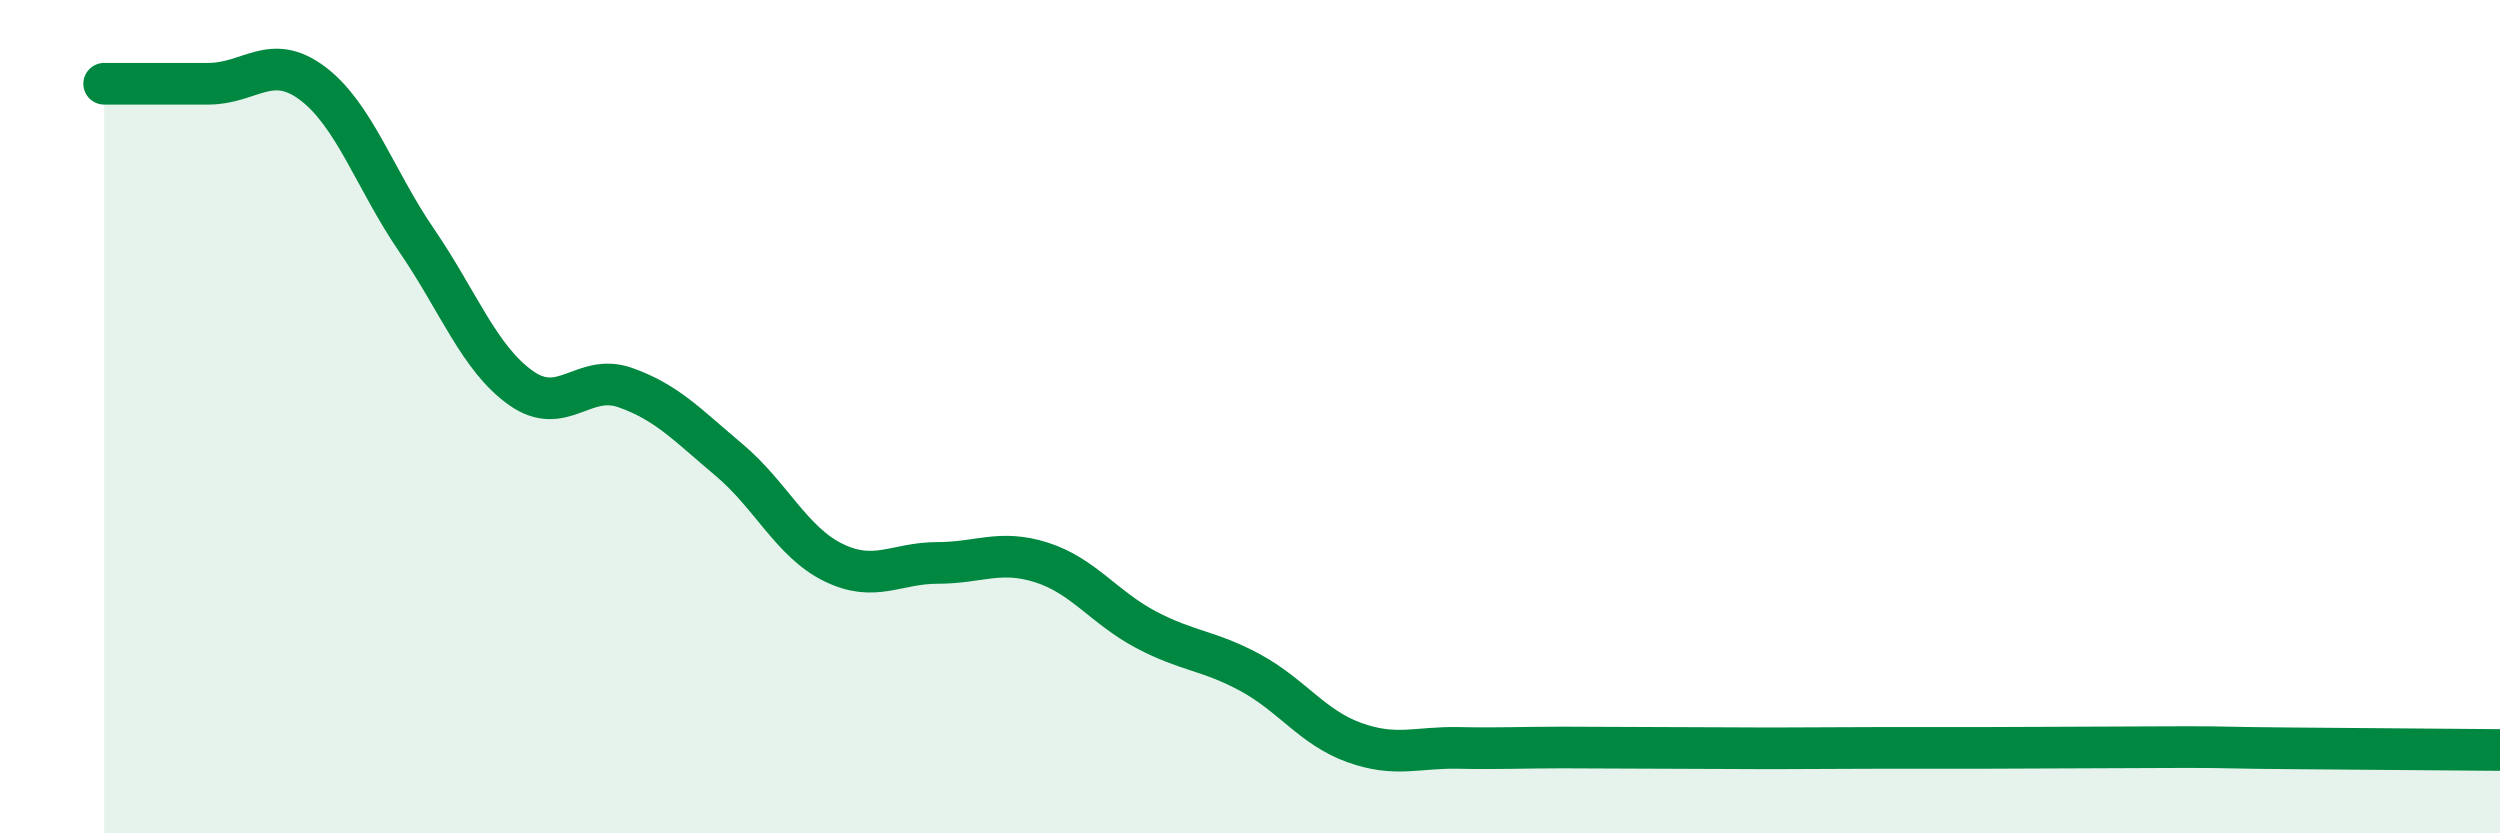
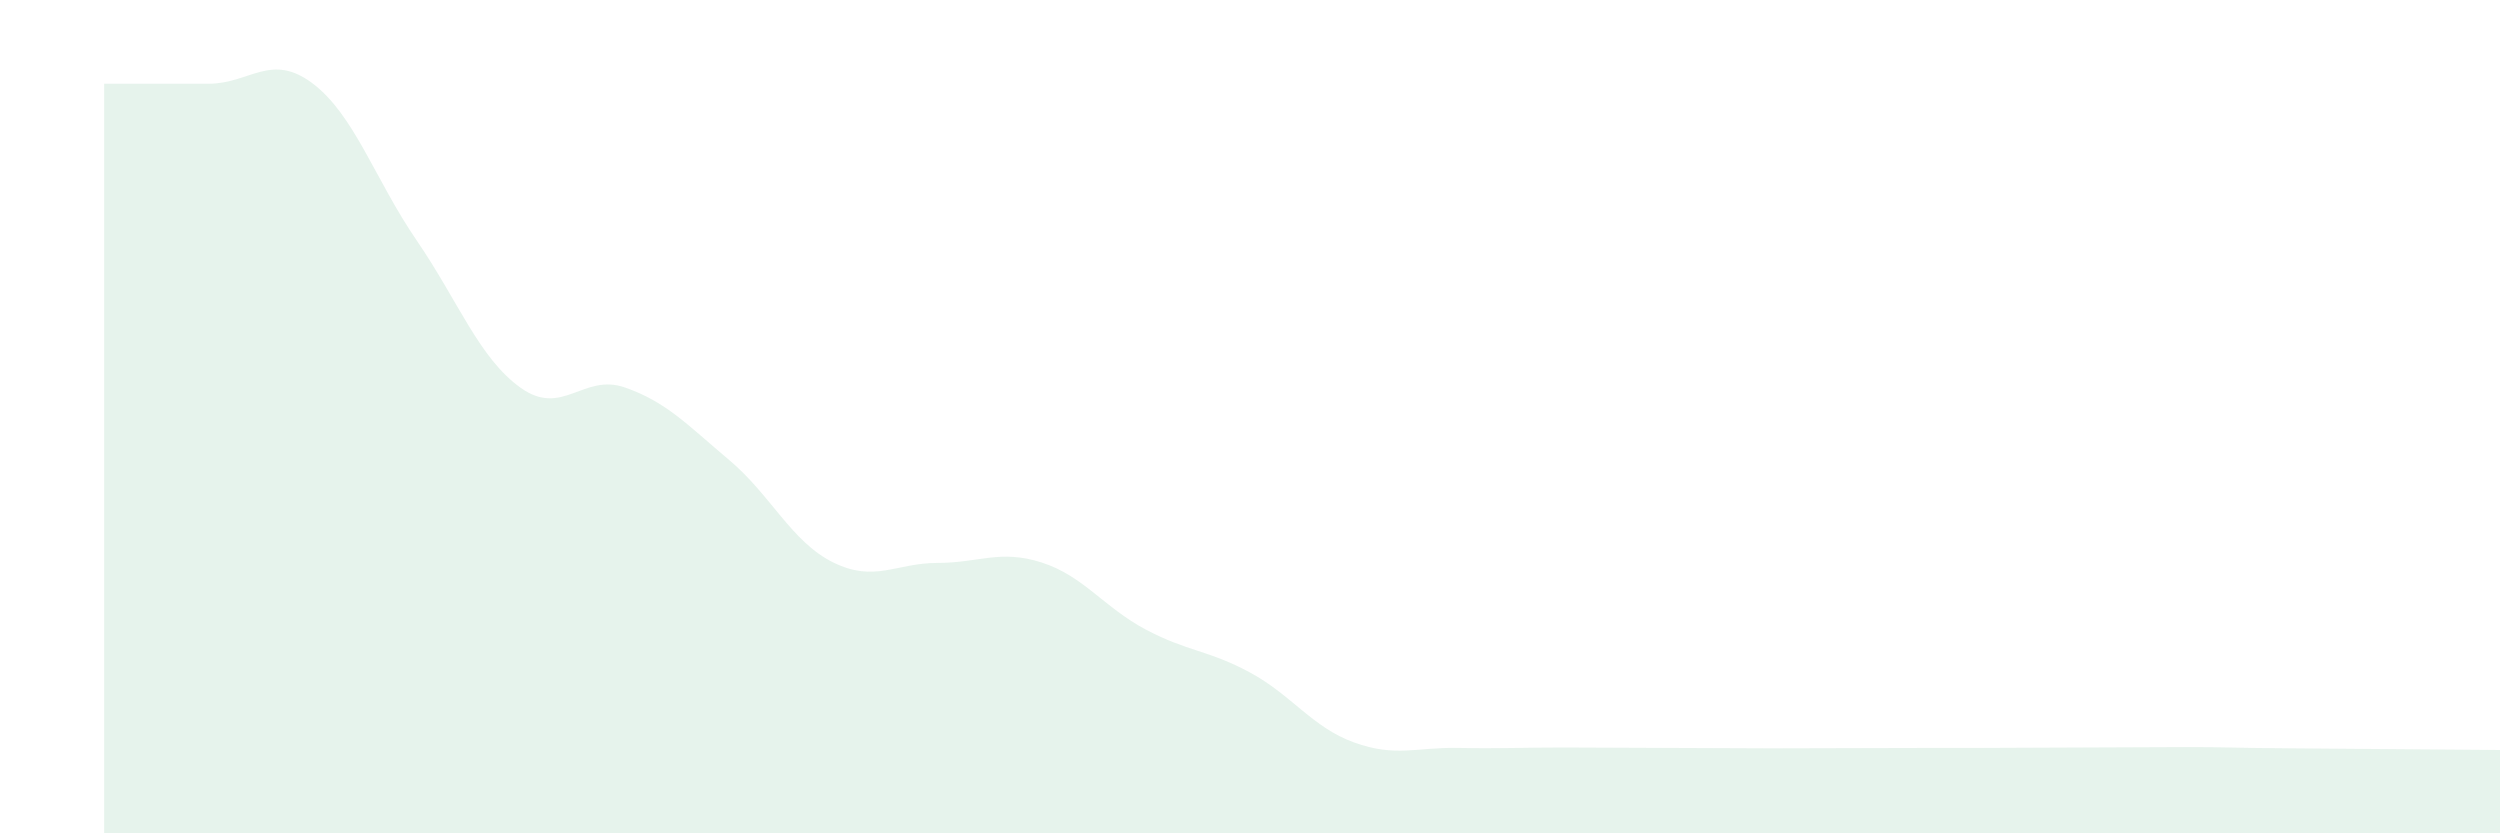
<svg xmlns="http://www.w3.org/2000/svg" width="60" height="20" viewBox="0 0 60 20">
-   <path d="M 2.5,2.01 C 3,2.01 4,2.01 5,2.01 C 6,2.01 6.5,1.25 7.5,2 C 8.5,2.75 9,4.31 10,5.77 C 11,7.23 11.5,8.6 12.5,9.31 C 13.5,10.02 14,8.95 15,9.3 C 16,9.65 16.5,10.2 17.5,11.04 C 18.5,11.88 19,13.01 20,13.5 C 21,13.99 21.5,13.51 22.5,13.51 C 23.5,13.51 24,13.18 25,13.5 C 26,13.82 26.5,14.58 27.5,15.11 C 28.5,15.64 29,15.6 30,16.14 C 31,16.68 31.5,17.46 32.5,17.82 C 33.5,18.18 34,17.93 35,17.95 C 36,17.97 36.5,17.94 37.5,17.94 C 38.5,17.94 39,17.95 40,17.95 C 41,17.95 41.5,17.96 42.5,17.96 C 43.5,17.96 44,17.95 45,17.95 C 46,17.95 46.5,17.95 47.5,17.95 C 48.5,17.95 49,17.94 50,17.94 C 51,17.94 51.5,17.93 52.5,17.93 C 53.5,17.93 53.5,17.95 55,17.96 C 56.5,17.97 59,17.99 60,18L60 20L2.5 20Z" fill="#008740" opacity="0.1" stroke-linecap="round" stroke-linejoin="round" />
-   <path d="M 2.5,2.01 C 3,2.01 4,2.01 5,2.01 C 6,2.01 6.5,1.25 7.5,2 C 8.5,2.75 9,4.31 10,5.77 C 11,7.23 11.5,8.6 12.5,9.31 C 13.5,10.02 14,8.95 15,9.3 C 16,9.65 16.5,10.2 17.5,11.04 C 18.5,11.88 19,13.01 20,13.5 C 21,13.99 21.5,13.51 22.5,13.51 C 23.5,13.51 24,13.18 25,13.5 C 26,13.82 26.5,14.58 27.5,15.11 C 28.5,15.64 29,15.6 30,16.14 C 31,16.68 31.5,17.46 32.5,17.82 C 33.5,18.18 34,17.93 35,17.95 C 36,17.97 36.5,17.94 37.5,17.94 C 38.5,17.94 39,17.95 40,17.95 C 41,17.95 41.5,17.96 42.5,17.96 C 43.5,17.96 44,17.95 45,17.95 C 46,17.95 46.5,17.95 47.5,17.95 C 48.5,17.95 49,17.94 50,17.94 C 51,17.94 51.5,17.93 52.5,17.93 C 53.5,17.93 53.5,17.95 55,17.96 C 56.5,17.97 59,17.99 60,18" stroke="#008740" stroke-width="1" fill="none" stroke-linecap="round" stroke-linejoin="round" />
+   <path d="M 2.5,2.01 C 3,2.01 4,2.01 5,2.01 C 6,2.01 6.5,1.25 7.5,2 C 8.5,2.75 9,4.31 10,5.77 C 11,7.23 11.5,8.6 12.5,9.31 C 13.5,10.02 14,8.95 15,9.3 C 16,9.65 16.5,10.2 17.5,11.04 C 18.5,11.88 19,13.01 20,13.5 C 21,13.99 21.5,13.51 22.5,13.51 C 23.5,13.51 24,13.18 25,13.5 C 26,13.82 26.5,14.58 27.5,15.11 C 28.5,15.64 29,15.6 30,16.14 C 31,16.68 31.5,17.46 32.5,17.82 C 33.5,18.18 34,17.93 35,17.95 C 36,17.97 36.5,17.94 37.5,17.94 C 38.5,17.94 39,17.95 40,17.95 C 41,17.95 41.5,17.96 42.5,17.96 C 46,17.95 46.5,17.95 47.5,17.95 C 48.5,17.95 49,17.94 50,17.94 C 51,17.94 51.5,17.93 52.5,17.93 C 53.5,17.93 53.5,17.95 55,17.96 C 56.5,17.97 59,17.99 60,18L60 20L2.5 20Z" fill="#008740" opacity="0.1" stroke-linecap="round" stroke-linejoin="round" />
</svg>